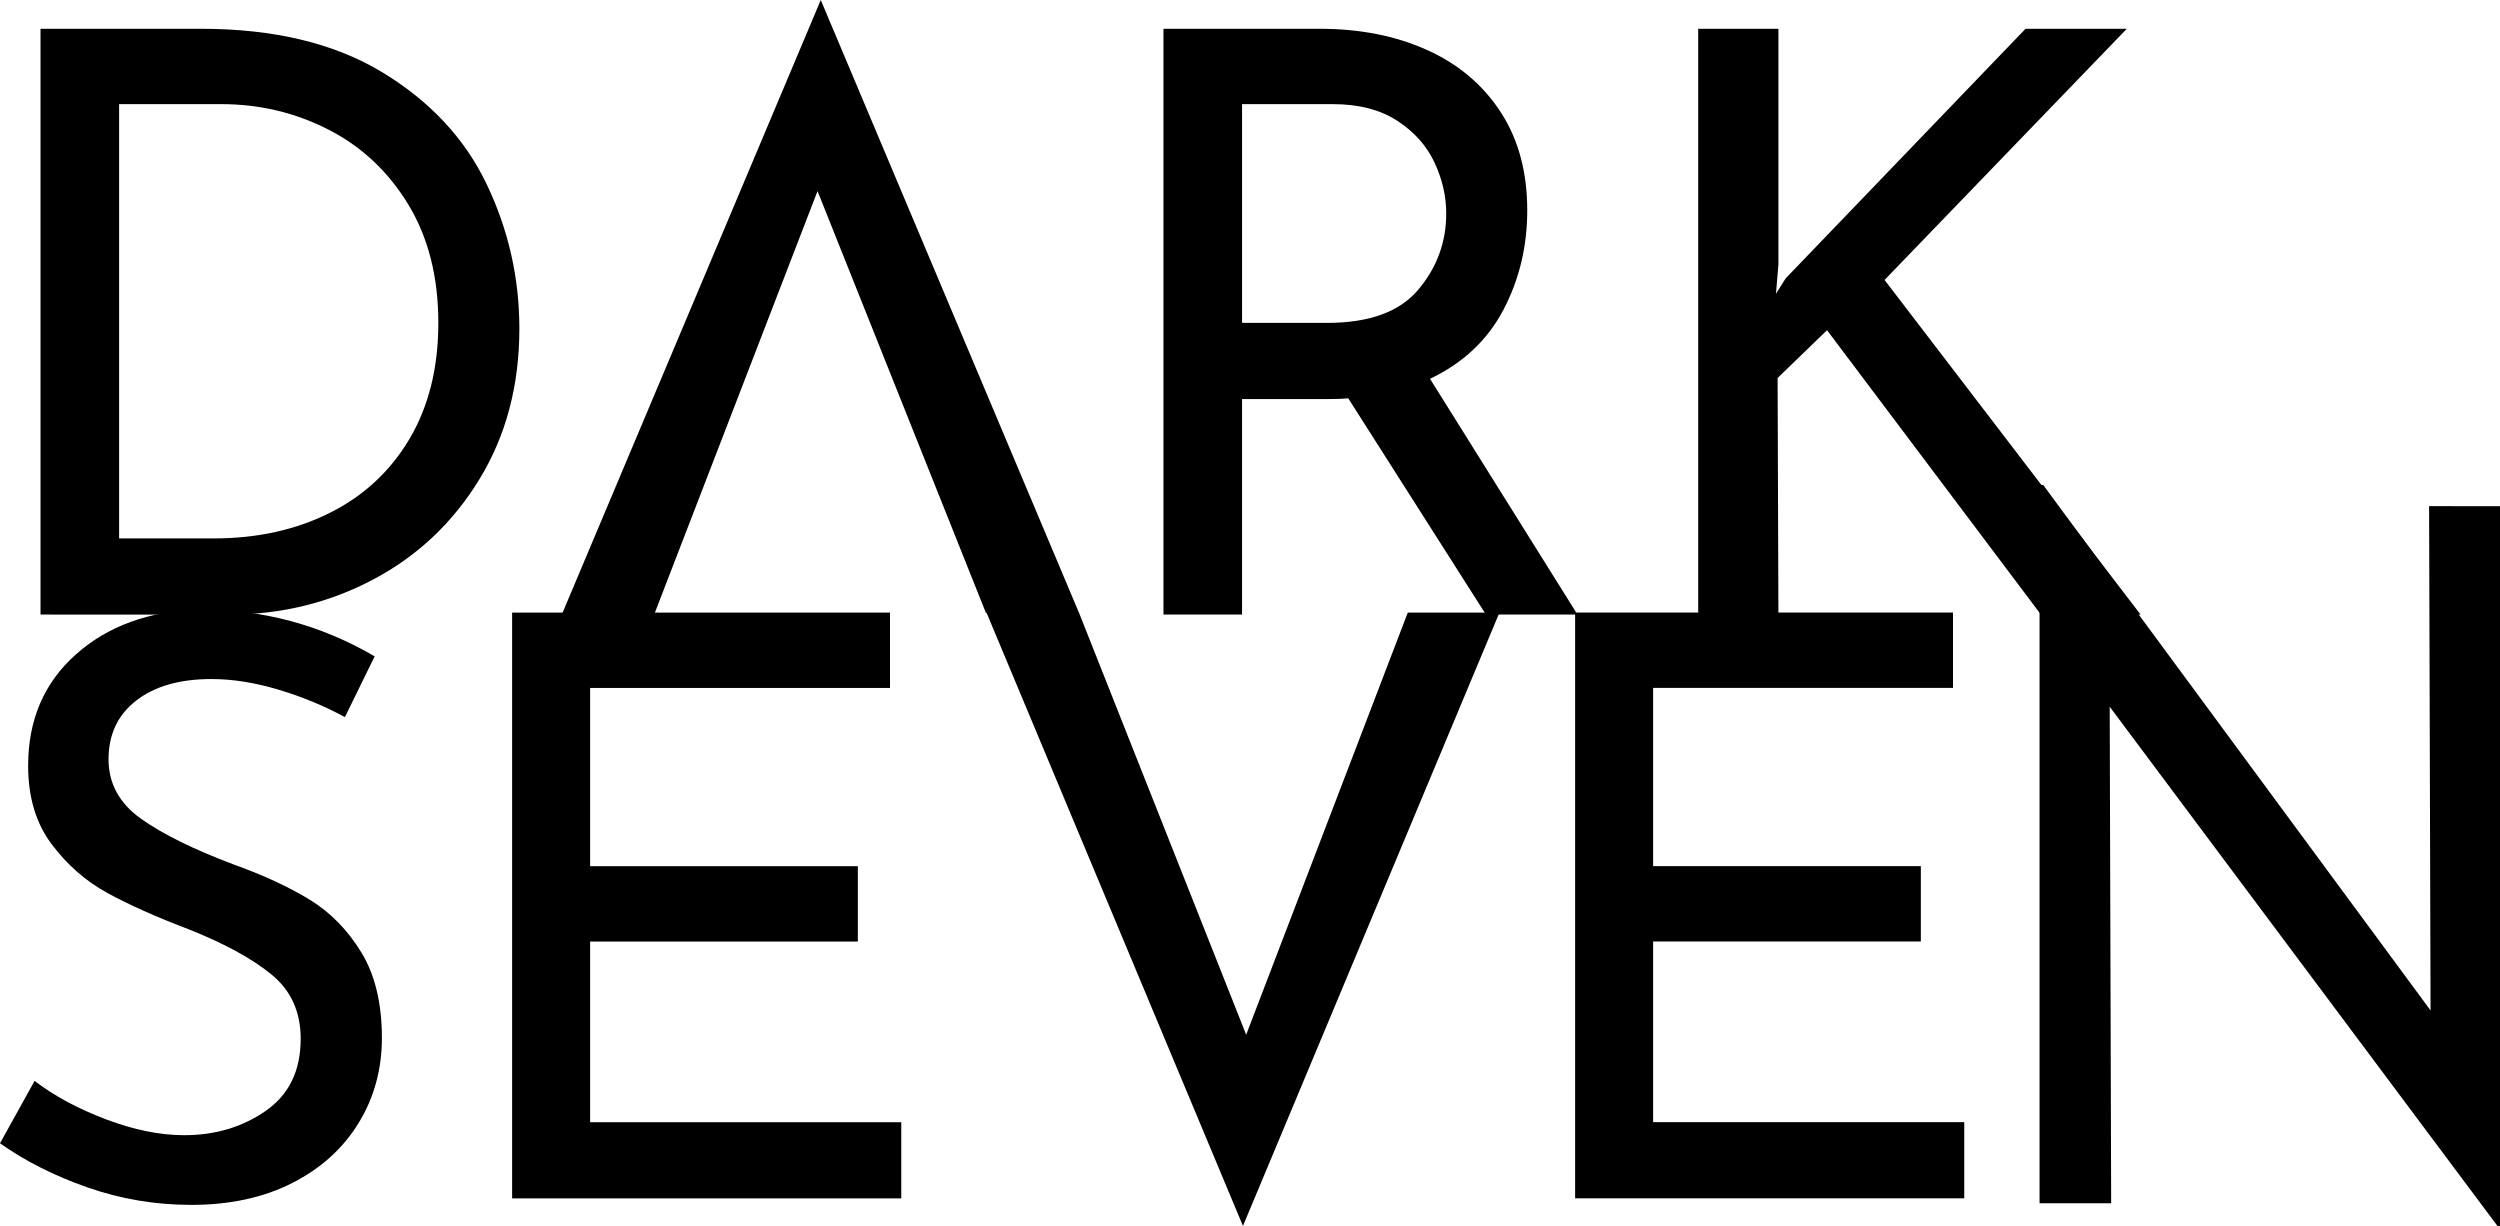
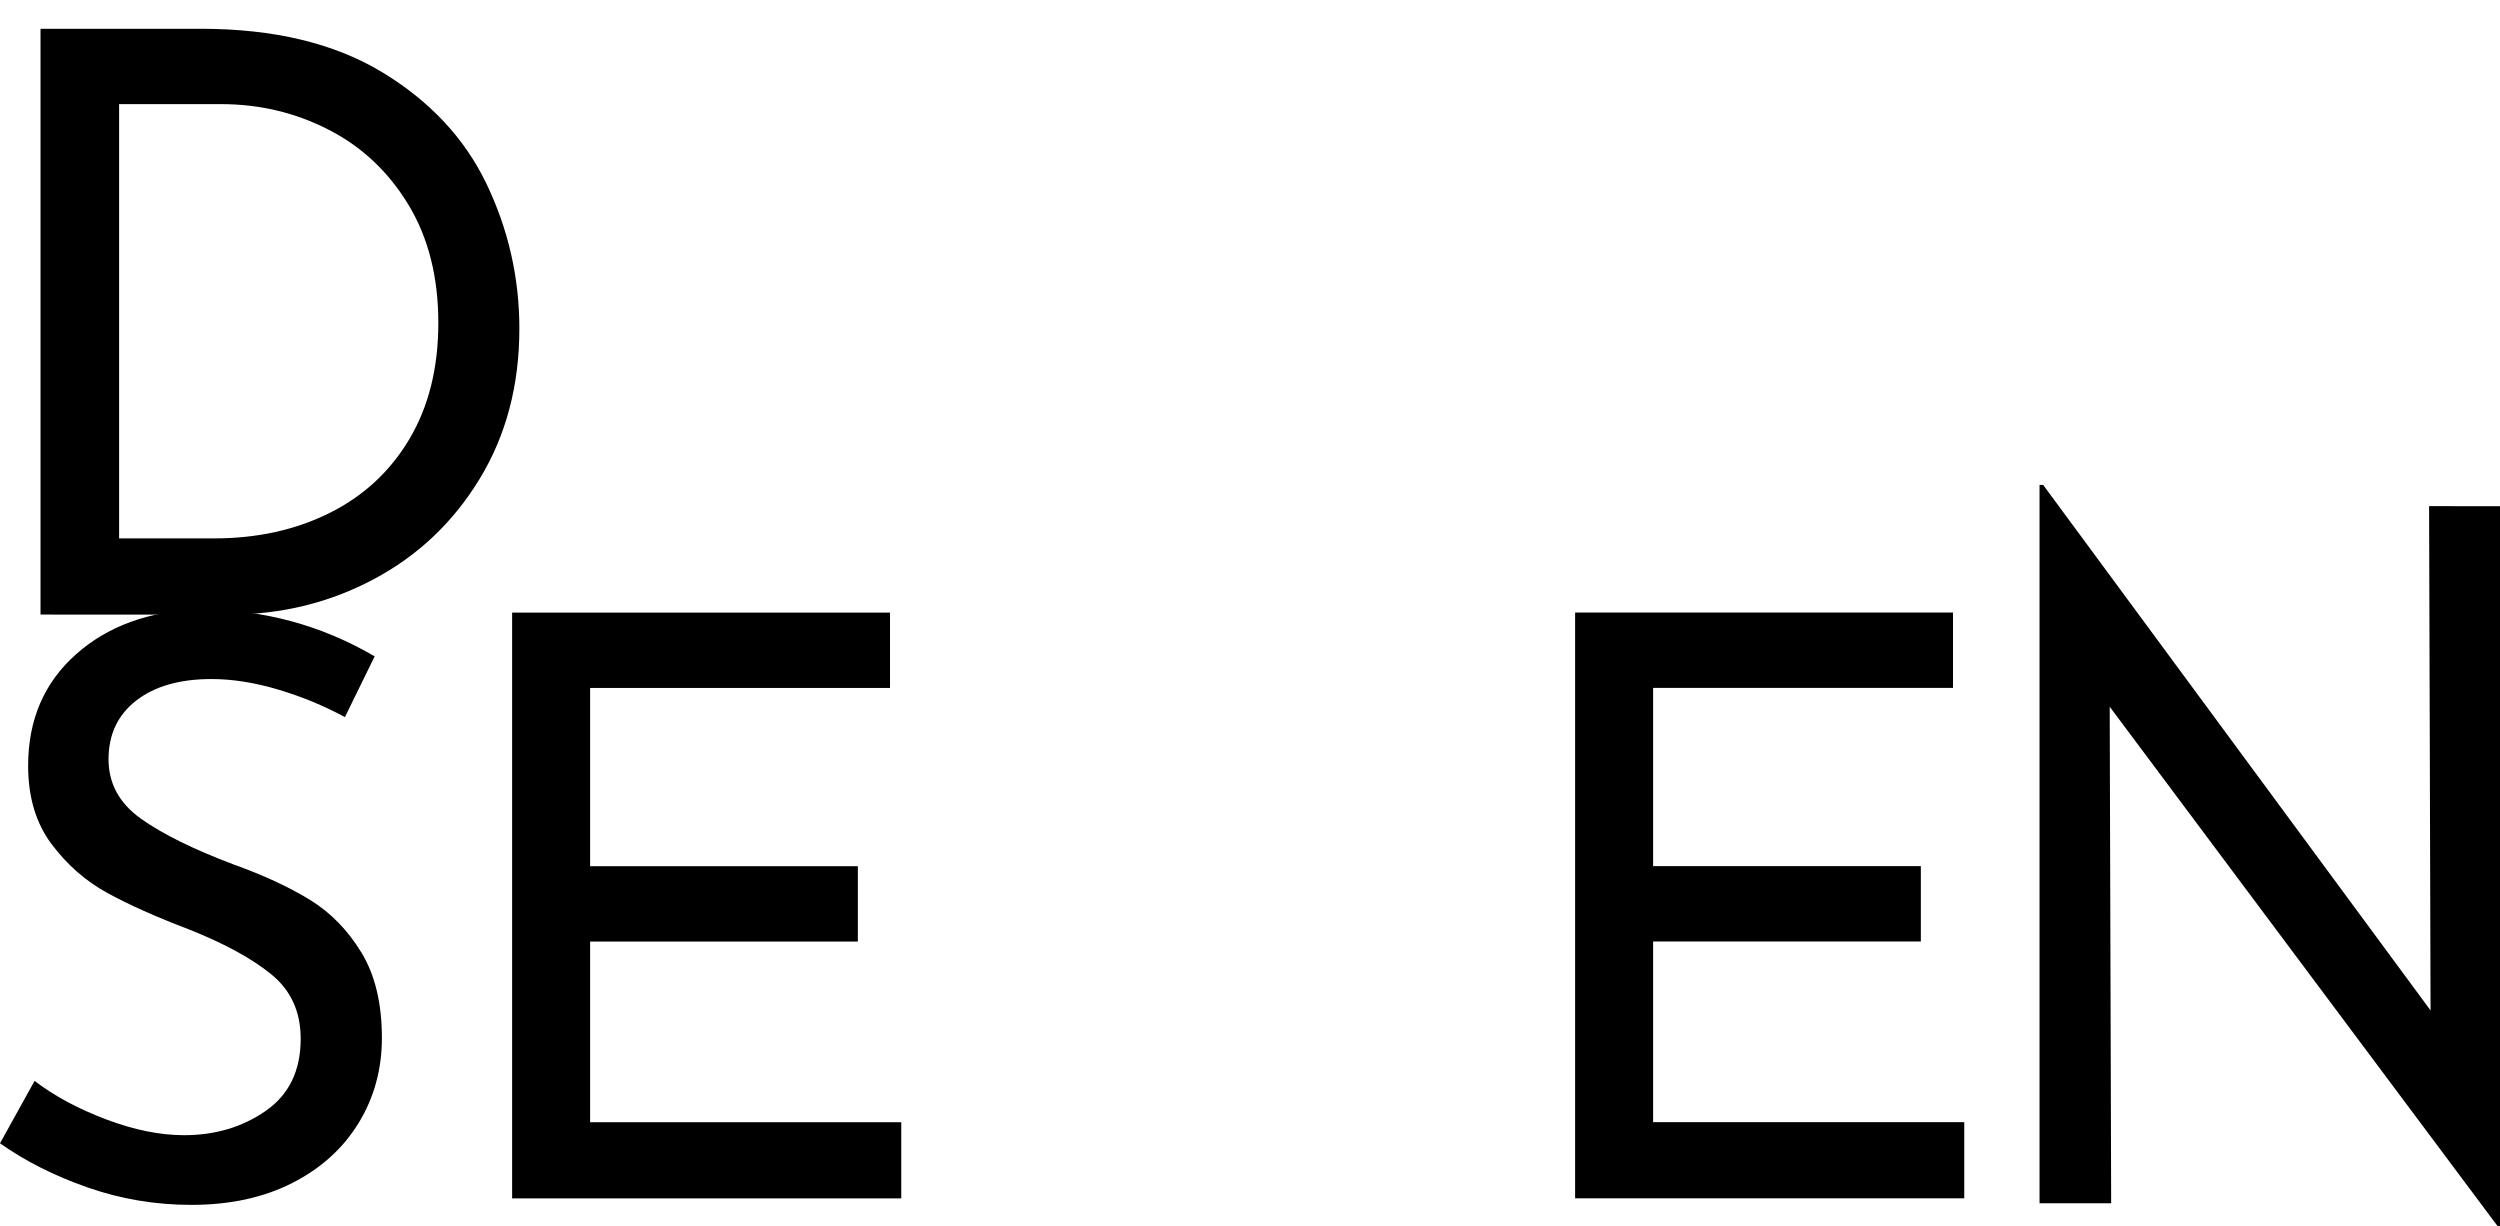
<svg xmlns="http://www.w3.org/2000/svg" id="Calque_1" x="0px" y="0px" width="965.242px" height="473.512px" viewBox="0 0 965.242 473.512" xml:space="preserve">
  <g>
    <path d="M15.645,11.112h61.938c28.154,0,51.459,5.582,69.916,16.736c18.456,11.159,31.907,25.548,40.354,43.169 c8.445,17.625,12.67,36.239,12.67,55.839c0,21.897-5.113,41.243-15.329,58.028c-10.22,16.79-23.882,29.718-40.979,38.79 c-17.103,9.072-35.66,13.608-55.682,13.608H15.645V11.112z M82.589,207.877c16.683,0,31.596-3.285,44.733-9.854 s23.407-16.11,30.813-28.623c7.399-12.513,11.104-27.42,11.104-44.733c0-17.723-3.861-32.949-11.574-45.672 c-7.719-12.718-17.986-22.367-30.813-28.936c-12.825-6.569-26.645-9.854-41.448-9.854H45.989v167.672H82.589L82.589,207.877z" />
-     <path d="M573.714,237.282l-53.181-83.523c-1.672,0.21-4.174,0.313-7.508,0.313h-33.472v83.21H449.21V11.112h60.375 c15.432,0,29.194,2.713,41.293,8.133c12.093,5.426,21.585,13.403,28.467,23.931c6.882,10.533,10.322,23.203,10.322,38.008 c0,13.974-3.078,26.8-9.229,38.477c-6.153,11.682-15.592,20.543-28.311,26.59l56.934,91.031H573.714z M547.594,111.841 c7.193-8.549,10.792-18.349,10.792-29.405c0-6.672-1.517-13.241-4.536-19.708c-3.025-6.462-7.82-11.833-14.39-16.11 c-6.569-4.272-14.859-6.413-24.869-6.413h-35.036v84.461h32.847C528.667,124.667,540.398,120.395,547.594,111.841z" />
-     <path d="M685.7,113.405l3.754-5.943l92.596-96.349h39.103l-93.533,96.975l98.853,129.195h-38.479l-82.584-109.8l-19.083,18.457 l0.313,91.344h-30.97V11.112h30.97v91.031L685.7,113.405z" />
  </g>
  <g>
    <path d="M107.405,266.243c-9.108-2.709-17.693-4.067-25.765-4.067c-12.213,0-21.886,2.768-29.024,8.29 c-7.14,5.527-10.709,13.091-10.709,22.681c0,9.385,4.19,17.049,12.572,22.992c8.381,5.942,20.332,11.838,35.853,17.674 c11.588,4.175,21.366,8.711,29.335,13.607c7.964,4.902,14.59,11.682,19.867,20.333c5.276,8.656,7.915,19.659,7.915,33.003 c0,12.098-3.002,23.046-9.002,32.848c-6.005,9.805-14.541,17.518-25.609,23.147c-11.072,5.631-24.058,8.446-38.958,8.446 c-13.865,0-27.215-2.244-40.044-6.727C21.001,453.989,9.725,448.304,0,441.422l13.349-24.088 c7.652,5.842,16.863,10.793,27.627,14.859c10.758,4.065,20.798,6.1,30.11,6.1c11.999,0,22.505-3.128,31.508-9.385 c9.002-6.256,13.503-15.533,13.503-27.842c0-10.426-3.778-18.715-11.33-24.868c-7.558-6.149-18.159-11.938-31.817-17.361 c-12.626-4.795-23.126-9.487-31.508-14.077c-8.381-4.585-15.574-10.895-21.574-18.926c-6.004-8.025-9.002-18.09-9.002-30.188 c0-17.724,6.155-32.064,18.47-43.014c12.312-10.947,28.297-16.736,47.96-17.361c24.213,0,46.665,6.051,67.36,18.144l-11.485,23.461 C125.099,272.499,116.509,268.956,107.405,266.243z" />
    <path d="M343.63,236.524v29.093H227.844v68.82h103.369v29.093H227.844v69.759h120.132v29.405H197.732v-226.17H343.63z" />
-     <path d="M578.927,236.524L479.903,473.33l-99.022-236.806h35.697l64.566,162.98l62.395-162.98H578.927z" />
  </g>
  <g>
-     <path d="M217.163,236.67L316.895,0l99.733,236.67h-35.954L315.645,73.784L252.803,236.67H217.163z" />
-   </g>
+     </g>
  <g>
    <path d="M965.242,195.431v278.082h-0.847L814.55,272.863l0.563,191.716H787.46V187.241h1.409l149.563,202.884l-0.564-194.695 L965.242,195.431L965.242,195.431z" />
  </g>
  <g>
    <path d="M754.047,236.499v29.093H638.26v68.82H741.63v29.093H638.26v69.759h120.132v29.405H608.149v-226.17H754.047 L754.047,236.499z" />
  </g>
</svg>